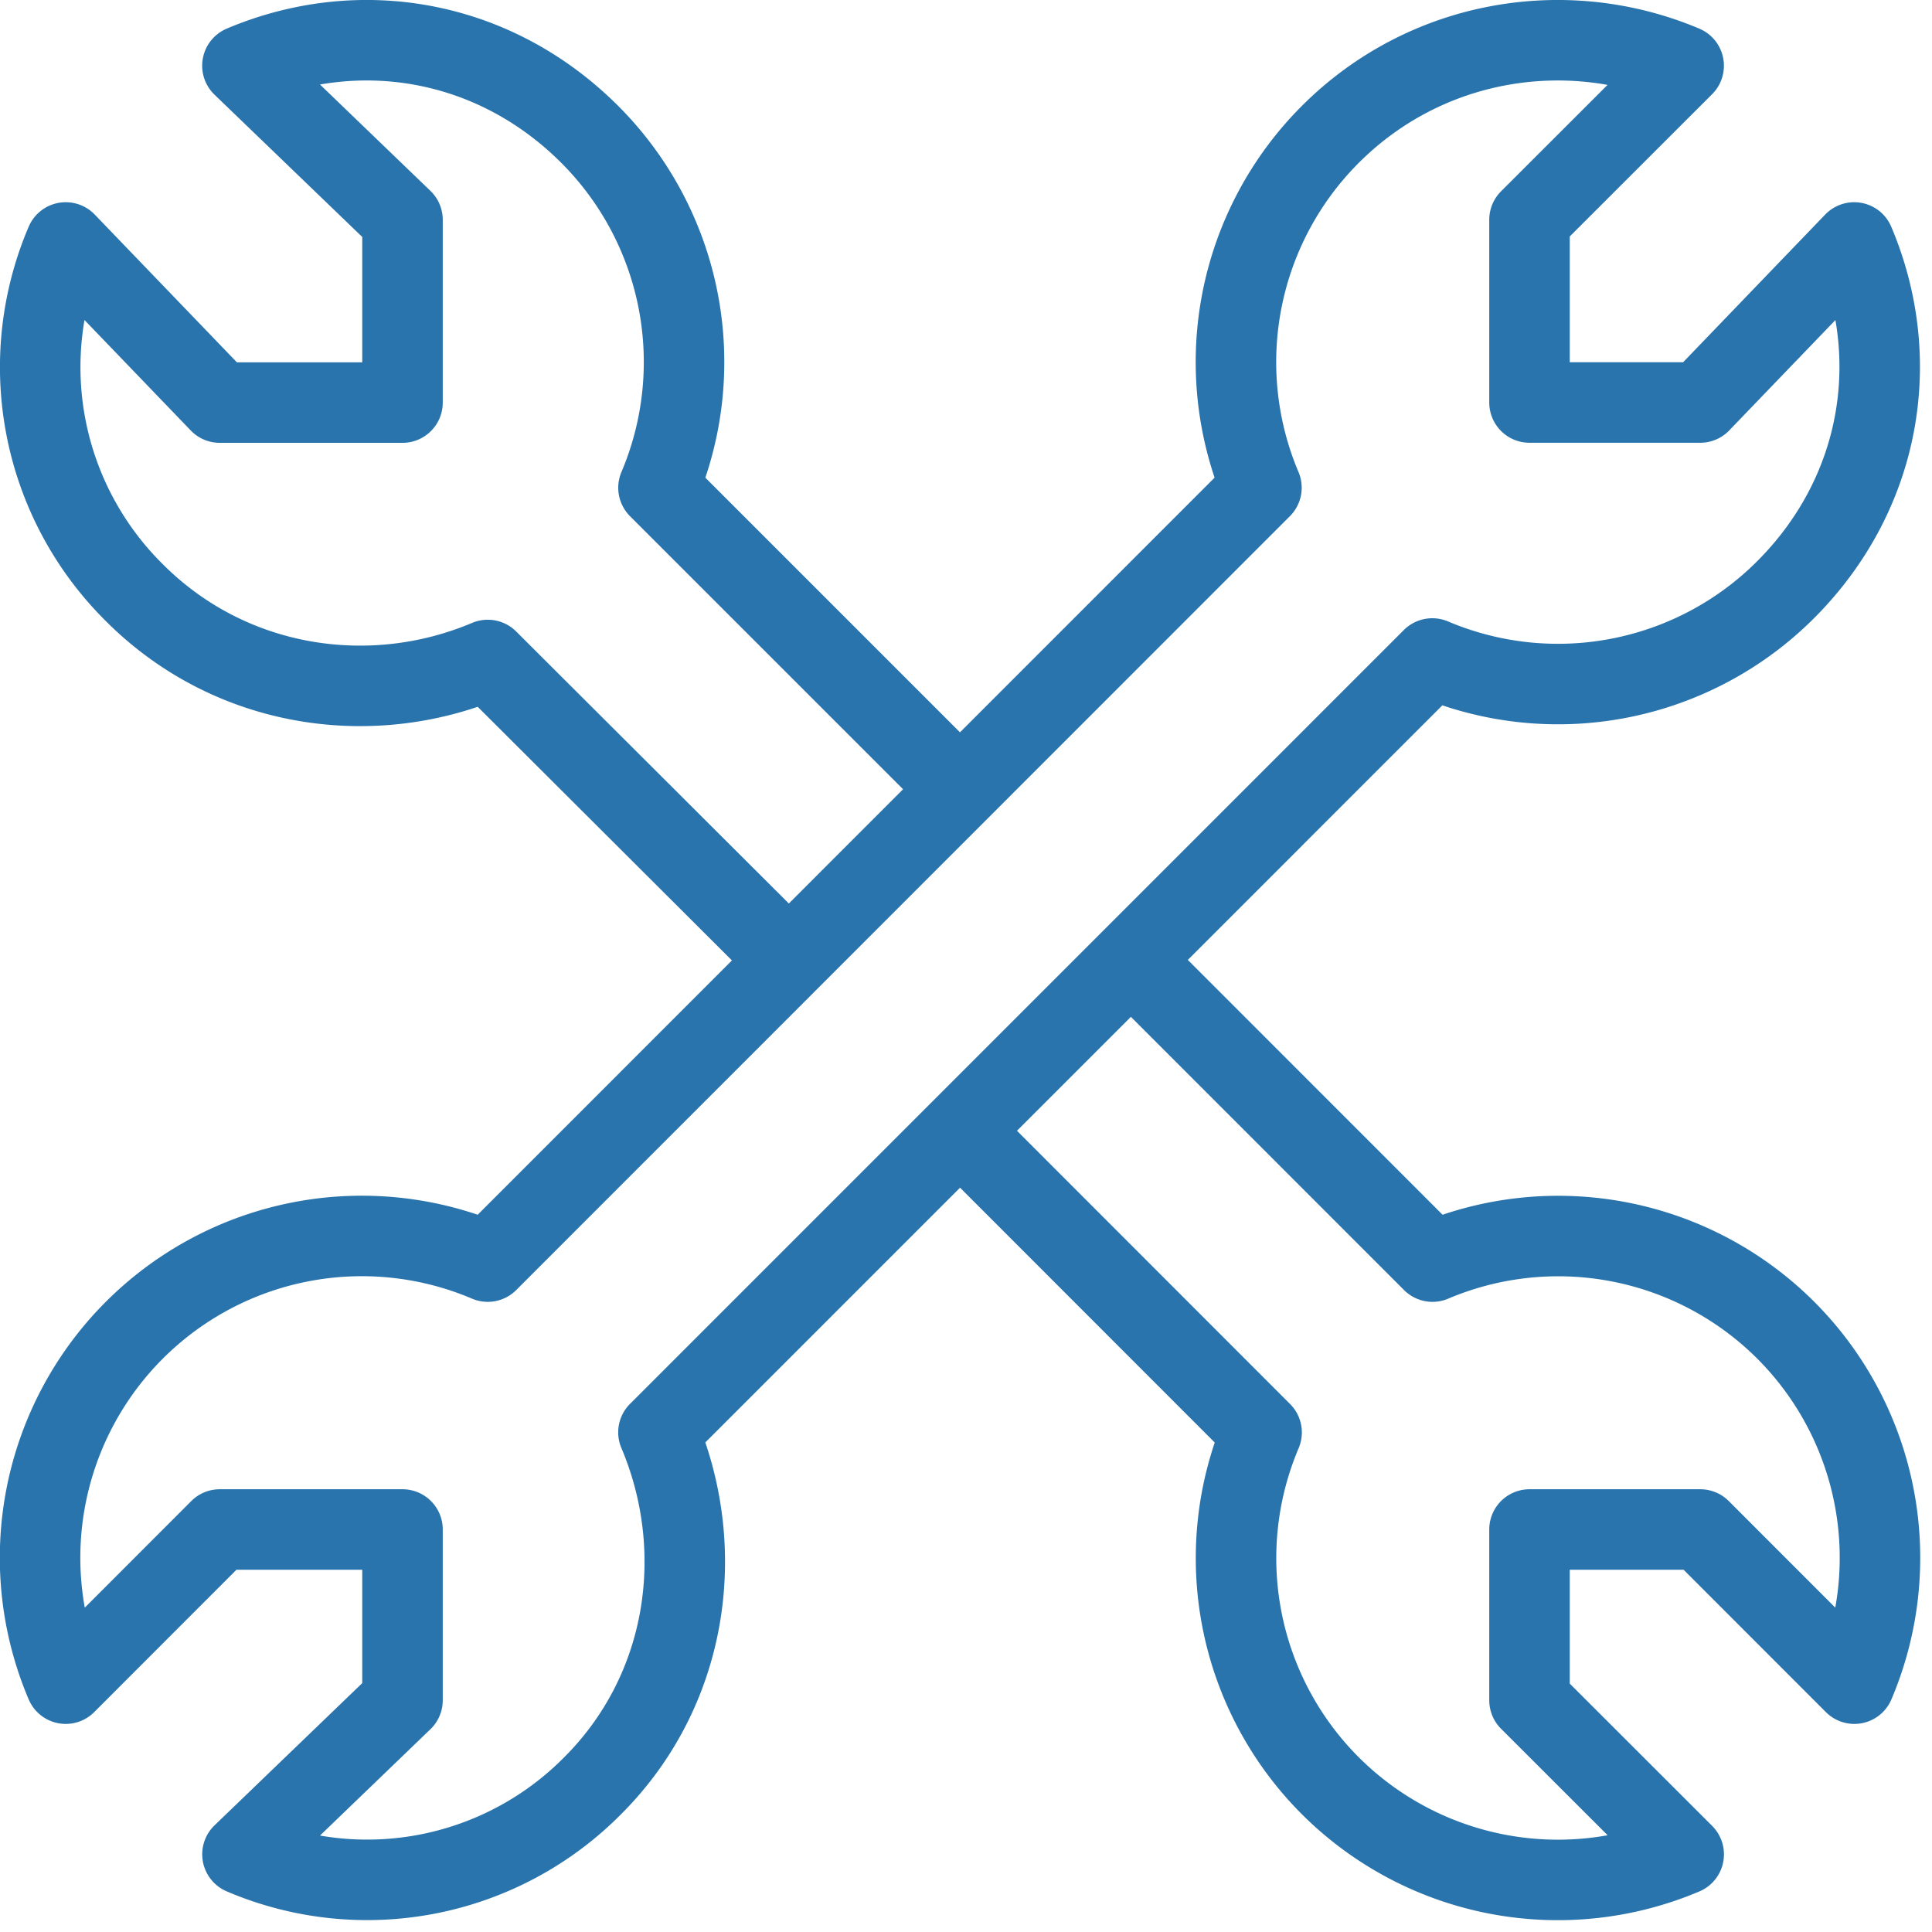
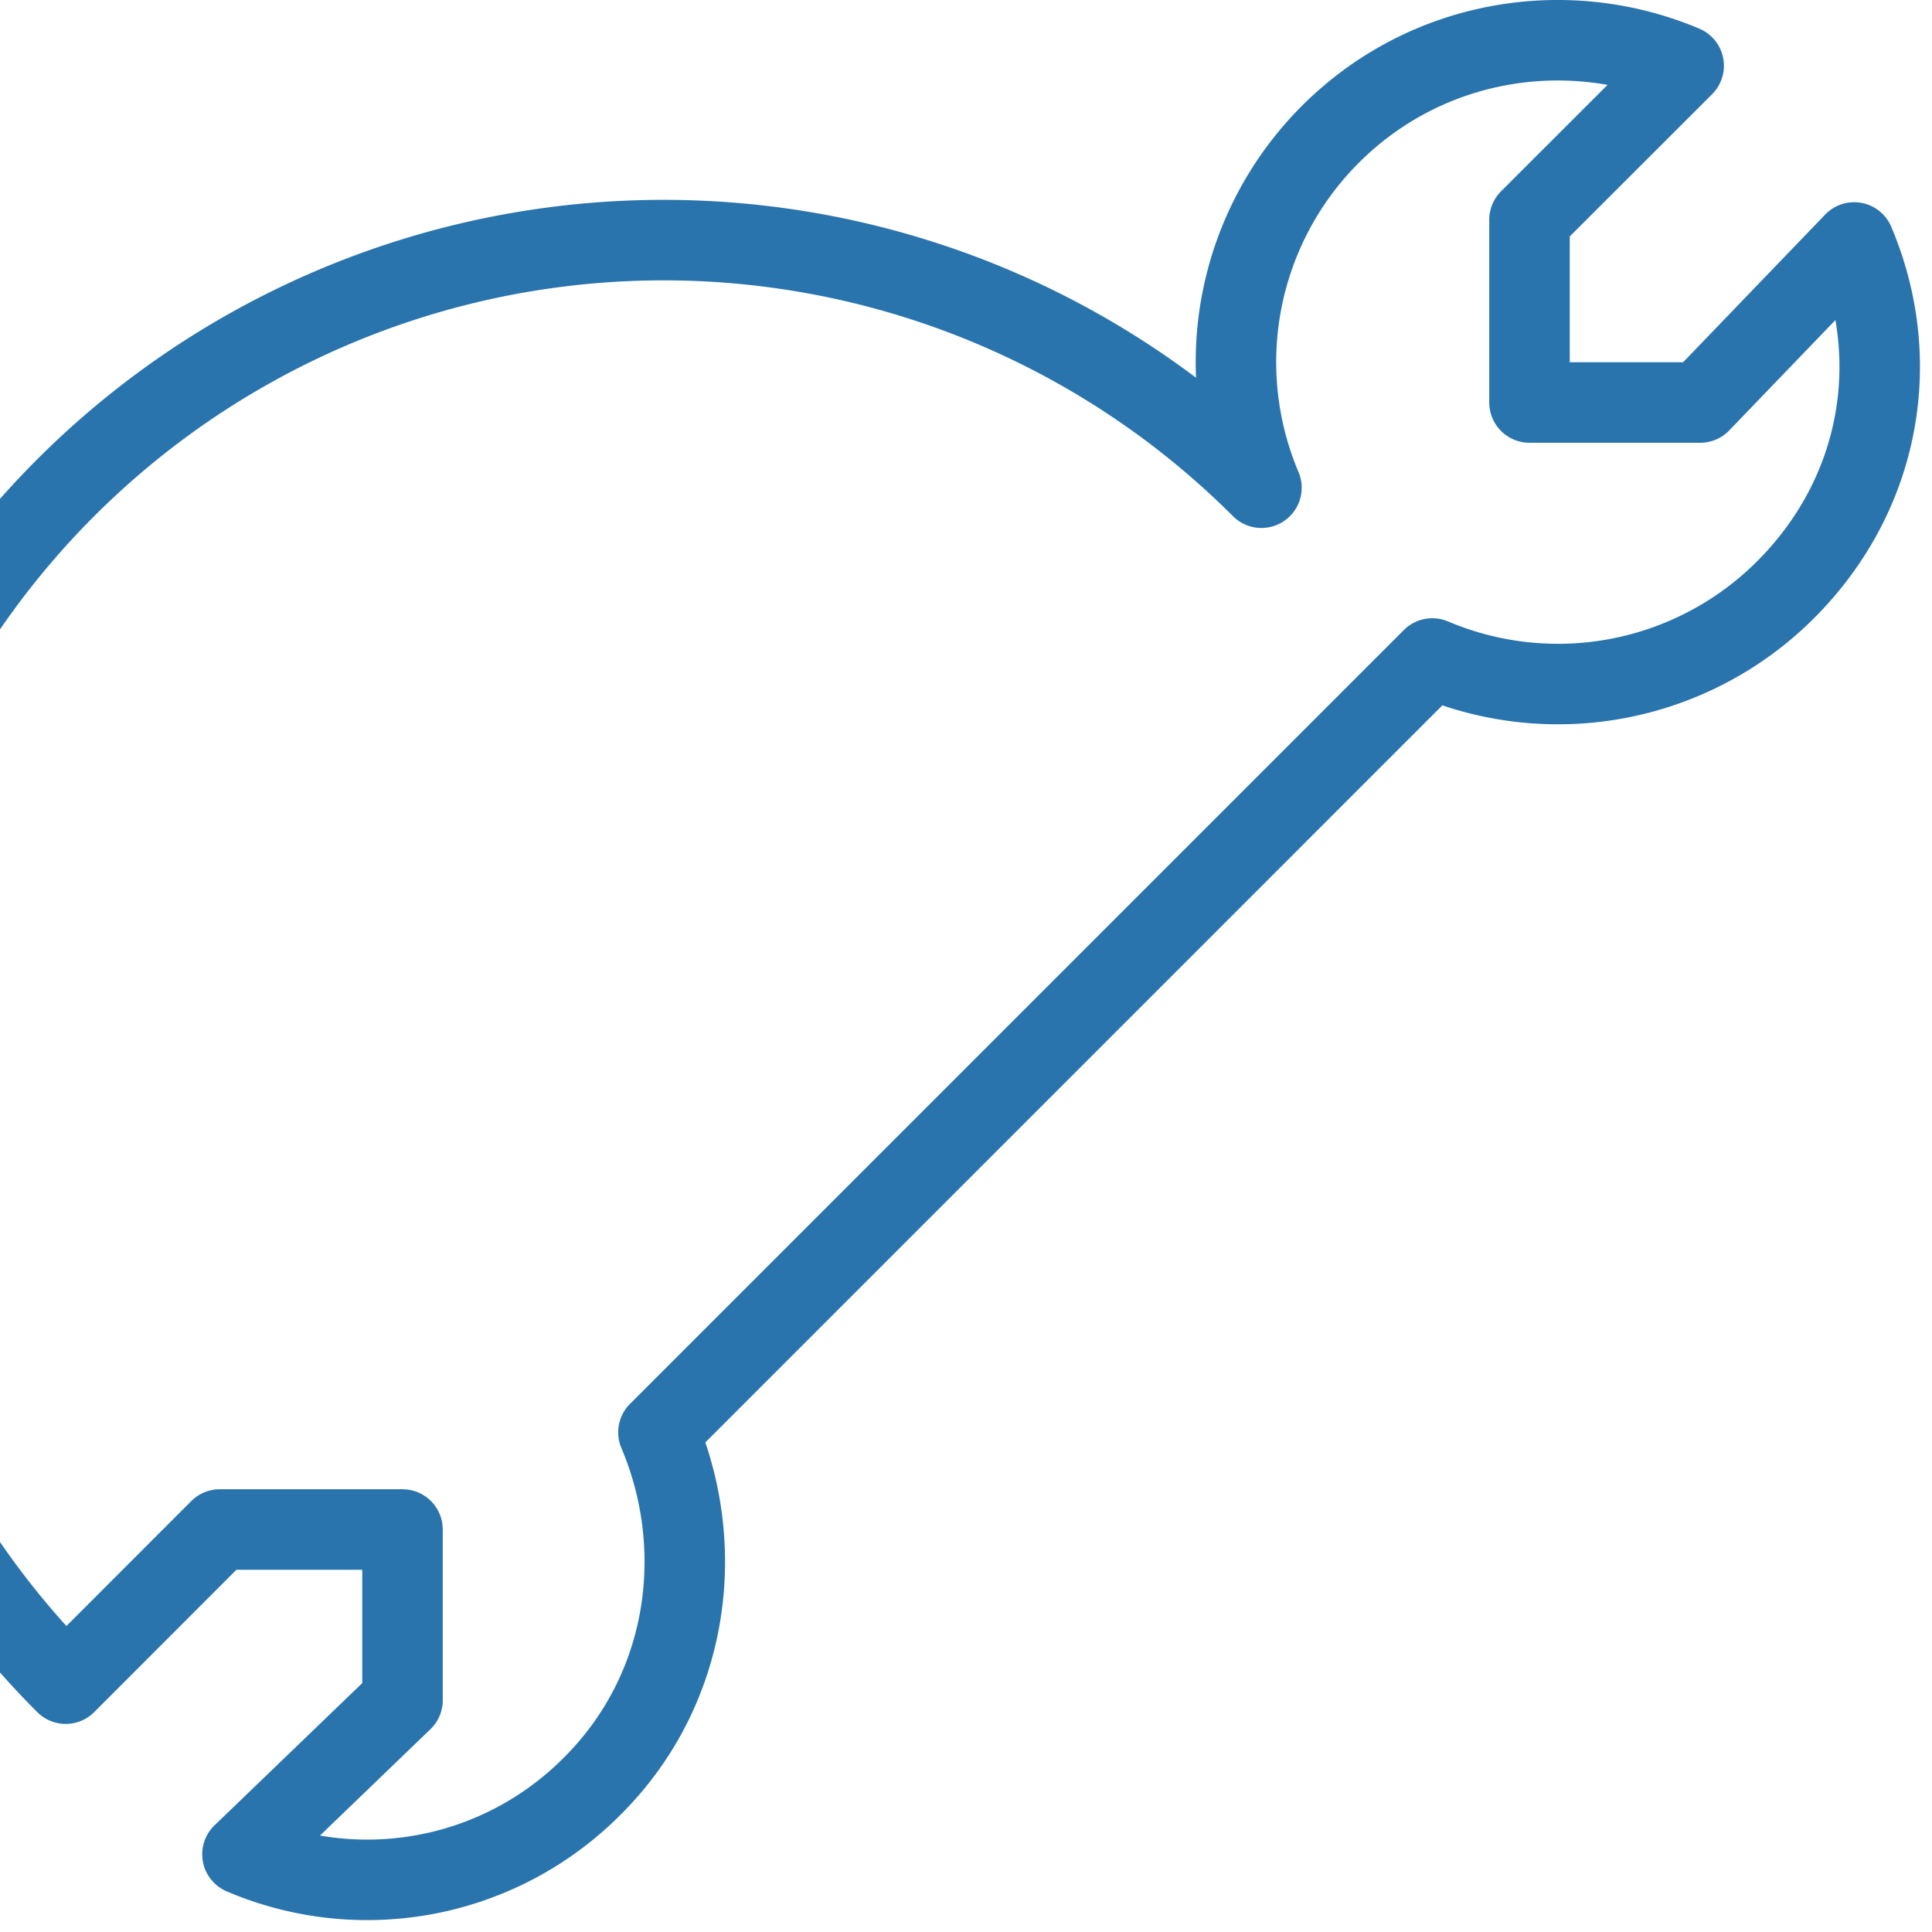
<svg xmlns="http://www.w3.org/2000/svg" viewBox="0 0 48 48" style="stroke: #2974AD;">
  <g stroke-width="2" fill="none" fill-rule="evenodd" stroke-linejoin="round">
-     <path d="M16.36 35.586L35.585 16.36a7.995 7.995 0 0 0 8.777-1.708c2.373-2.373 2.938-5.716 1.705-8.628L42.242 10H38V5.46l3.83-3.827C38.915.4 35.422.967 33.05 3.34a8.002 8.002 0 0 0-1.71 8.777L12.118 31.344A7.995 7.995 0 0 0 1.633 41.83L5.46 38H10v4.242L6.024 46.07a7.88 7.88 0 0 0 8.703-1.707c2.374-2.373 2.865-5.865 1.632-8.777z" />
-     <path d="M23.85 19.608l-7.49-7.49a7.998 7.998 0 0 0-1.707-8.778C12.28.967 8.938.4 6.023 1.632L10 5.462v4.54H5.46L1.633 6.024a7.882 7.882 0 0 0 1.707 8.703c2.373 2.375 5.866 2.902 8.778 1.67l7.492 7.474m4.24 4.22l7.494 7.498a7.995 7.995 0 0 0 1.707 8.777 8.002 8.002 0 0 0 8.78 1.705L38 42.243V38h4.243l3.828 3.83a8 8 0 0 0-1.703-8.78 8 8 0 0 0-8.778-1.706l-7.49-7.492" />
+     <path d="M16.36 35.586L35.585 16.36a7.995 7.995 0 0 0 8.777-1.708c2.373-2.373 2.938-5.716 1.705-8.628L42.242 10H38V5.46l3.83-3.827C38.915.4 35.422.967 33.05 3.34a8.002 8.002 0 0 0-1.71 8.777A7.995 7.995 0 0 0 1.633 41.83L5.46 38H10v4.242L6.024 46.07a7.88 7.88 0 0 0 8.703-1.707c2.374-2.373 2.865-5.865 1.632-8.777z" />
  </g>
</svg>